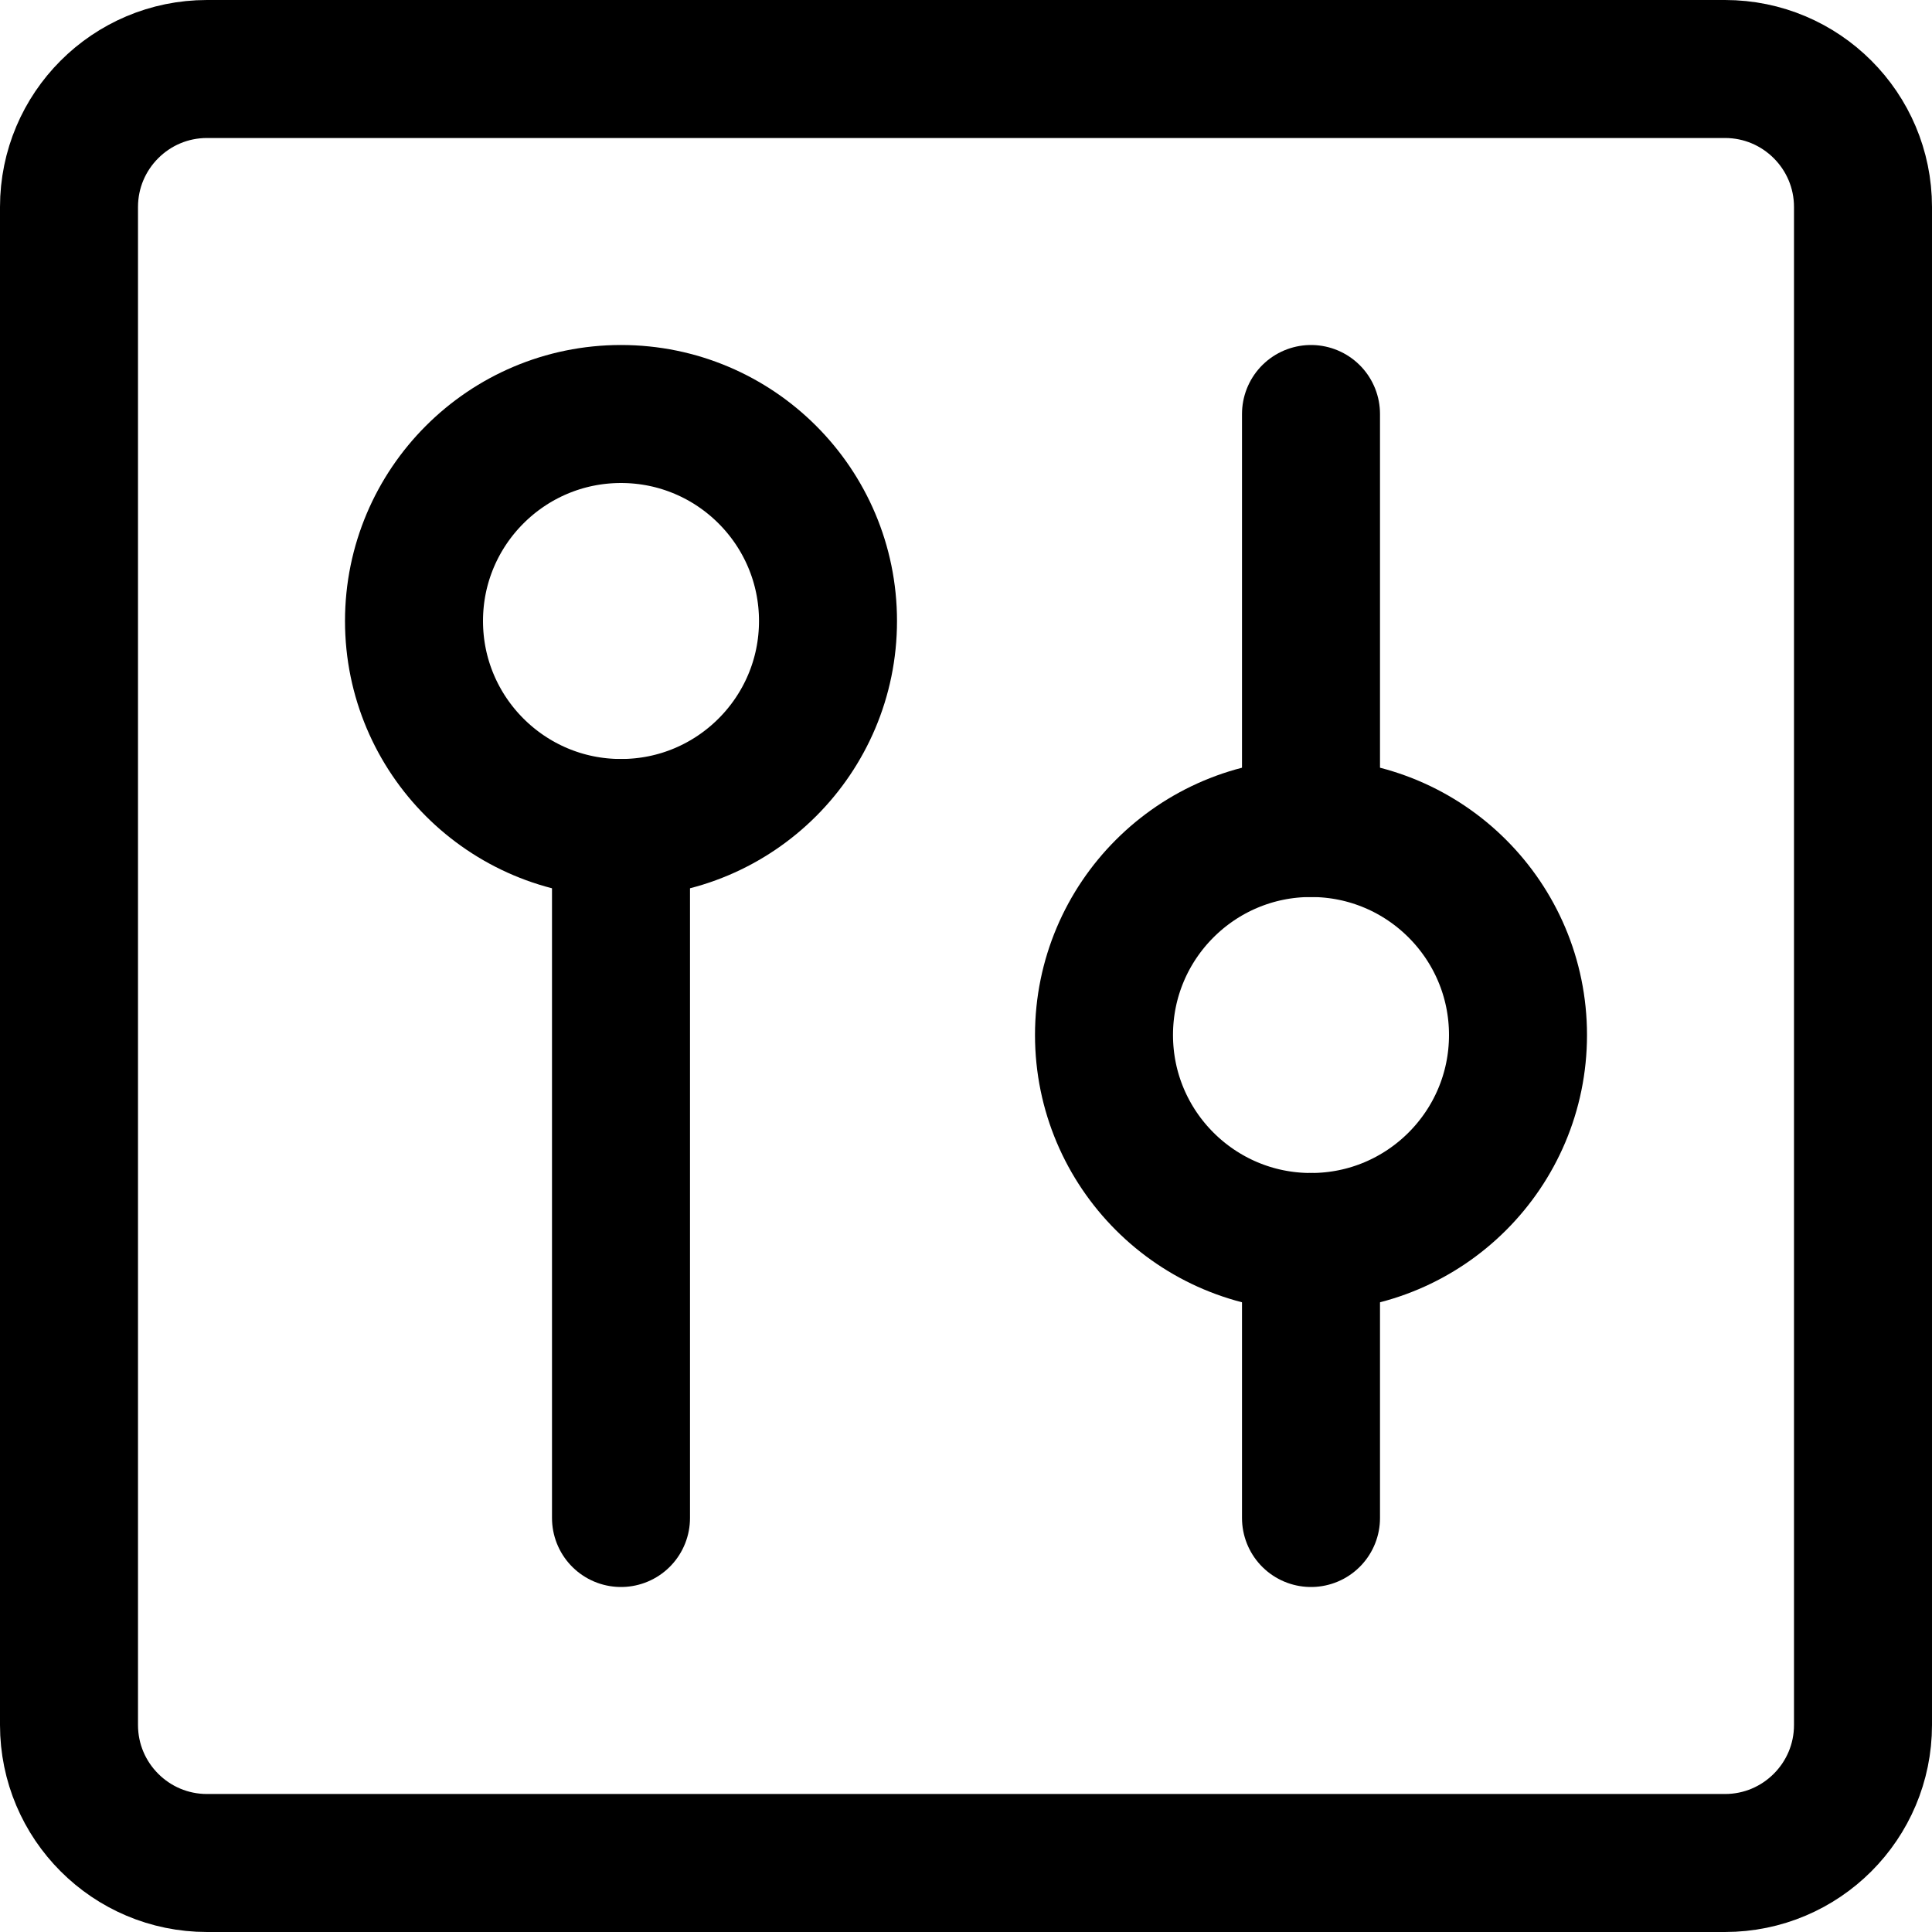
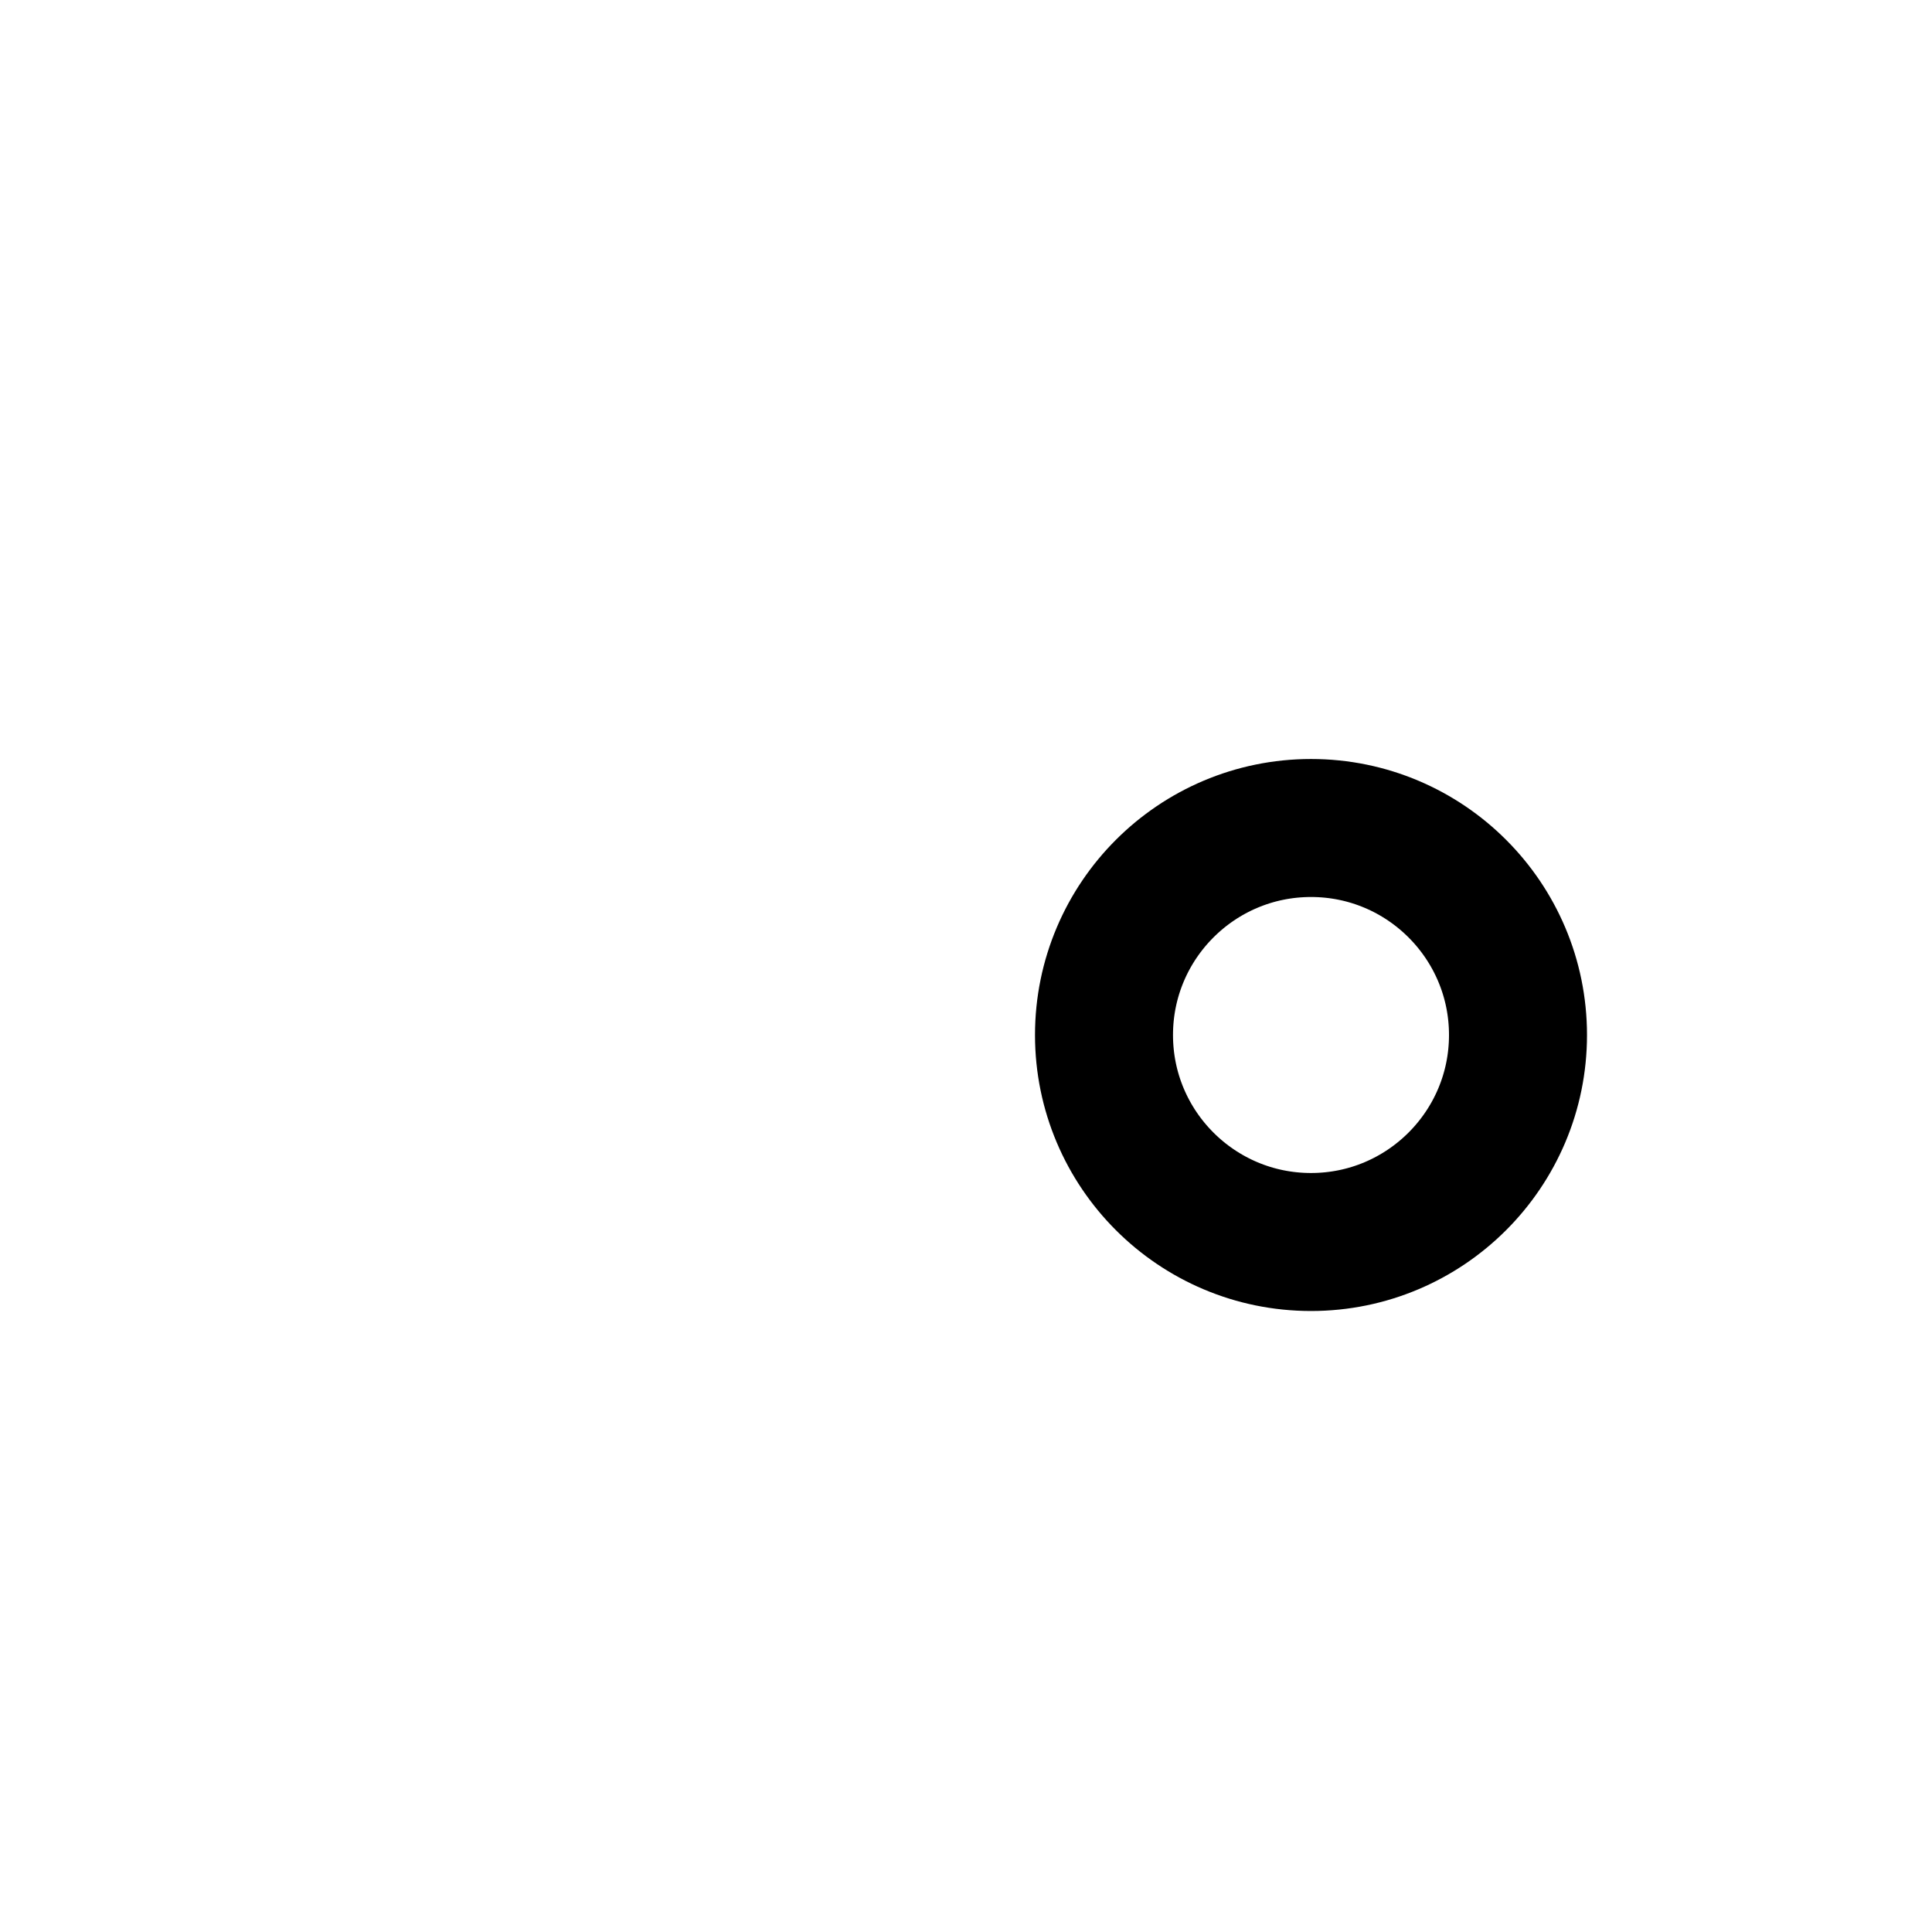
<svg xmlns="http://www.w3.org/2000/svg" fill="none" viewBox="0 0 14 14" id="Vertical-Slider-Square--Streamline-Core">
  <desc>Vertical Slider Square Streamline Icon: https://streamlinehq.com</desc>
  <g id="vertical-slider-square--adjustment-adjust-controls-fader-vertical-settings-slider-square">
-     <path id="Vector" stroke="#000000" stroke-linecap="round" stroke-linejoin="round" d="m0.5 1.5 0 11c0 0.552 0.448 1 1 1h11c0.552 0 1 -0.448 1 -1v-11c0 -0.552 -0.448 -1 -1 -1h-11c-0.552 0 -1 0.448 -1 1Z" stroke-width="1" />
-     <path id="Vector_2" stroke="#000000" stroke-linecap="round" stroke-linejoin="round" d="M4.5 11V6" stroke-width="1" />
-     <path id="Vector_3" stroke="#000000" stroke-linecap="round" stroke-linejoin="round" d="M4.5 6C5.328 6 6 5.328 6 4.5S5.328 3 4.5 3 3 3.672 3 4.5 3.672 6 4.5 6Z" stroke-width="1" />
-     <path id="Vector_4" stroke="#000000" stroke-linecap="round" stroke-linejoin="round" d="M9.5 3v3" stroke-width="1" />
-     <path id="Vector_5" stroke="#000000" stroke-linecap="round" stroke-linejoin="round" d="M9.5 9v2" stroke-width="1" />
    <path id="Vector_6" stroke="#000000" stroke-linecap="round" stroke-linejoin="round" d="M9.5 9c0.828 0 1.5 -0.672 1.5 -1.5S10.328 6 9.5 6C8.672 6 8 6.672 8 7.5S8.672 9 9.5 9Z" stroke-width="1" />
  </g>
</svg>